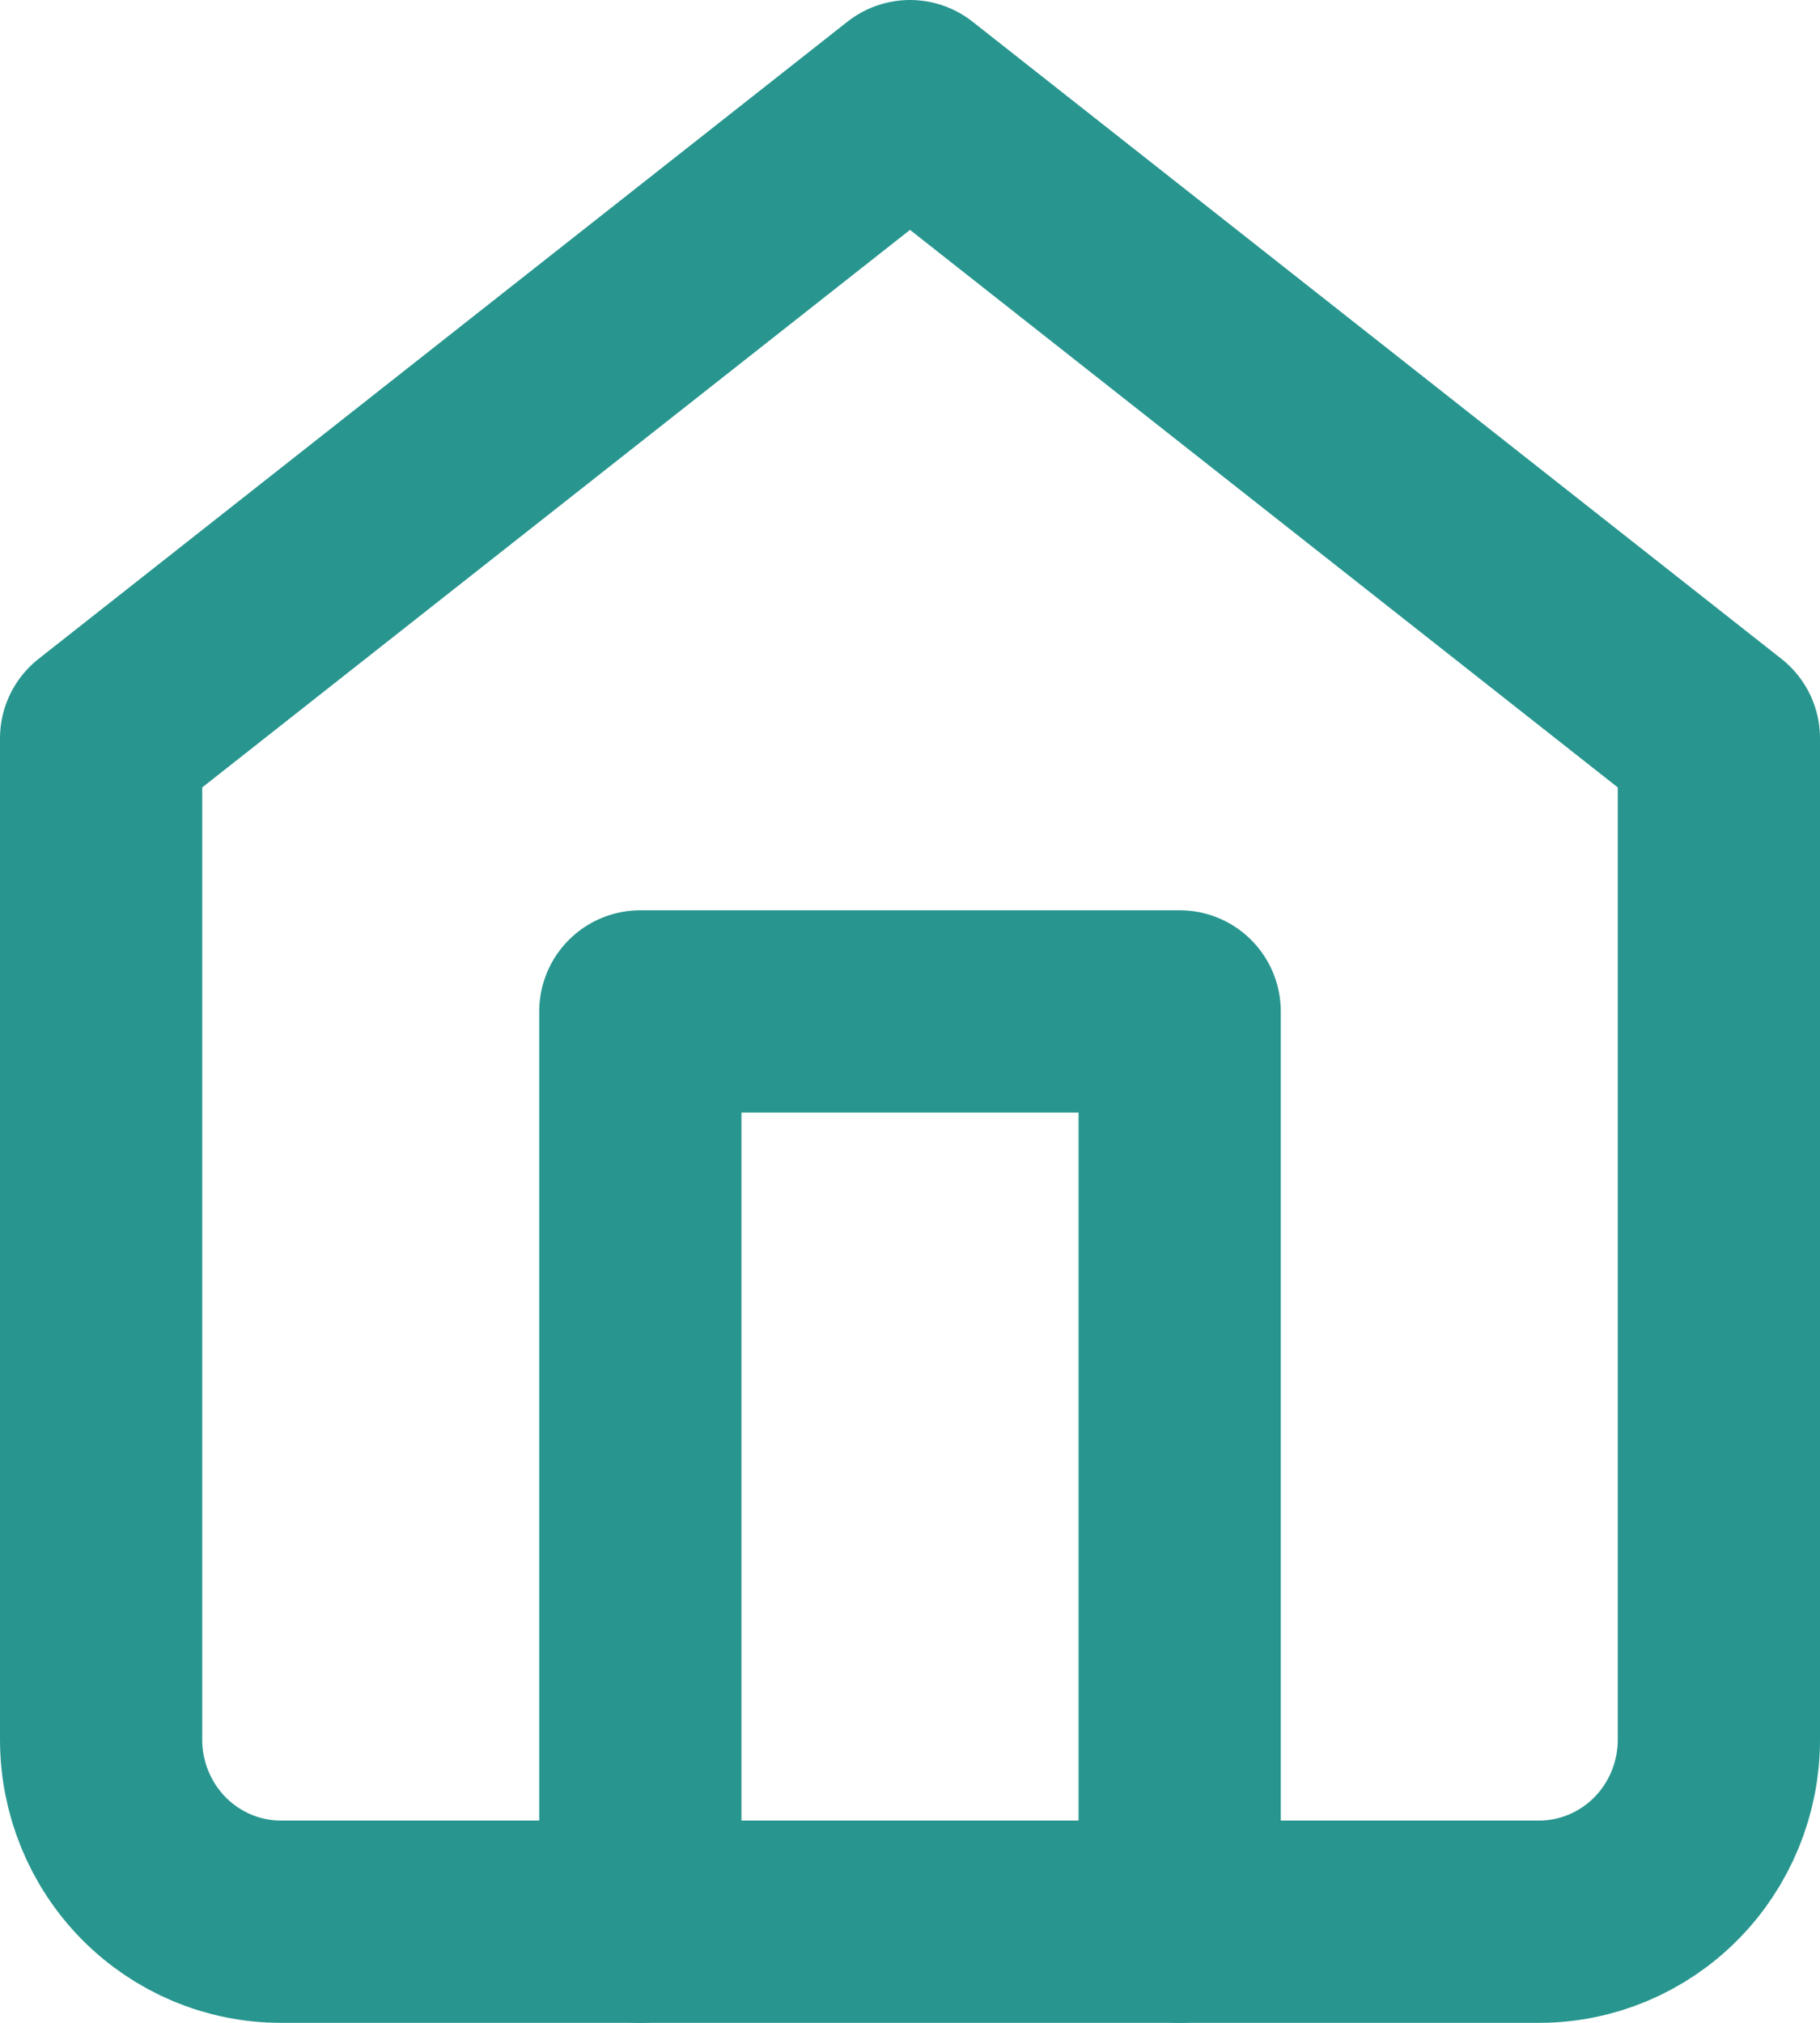
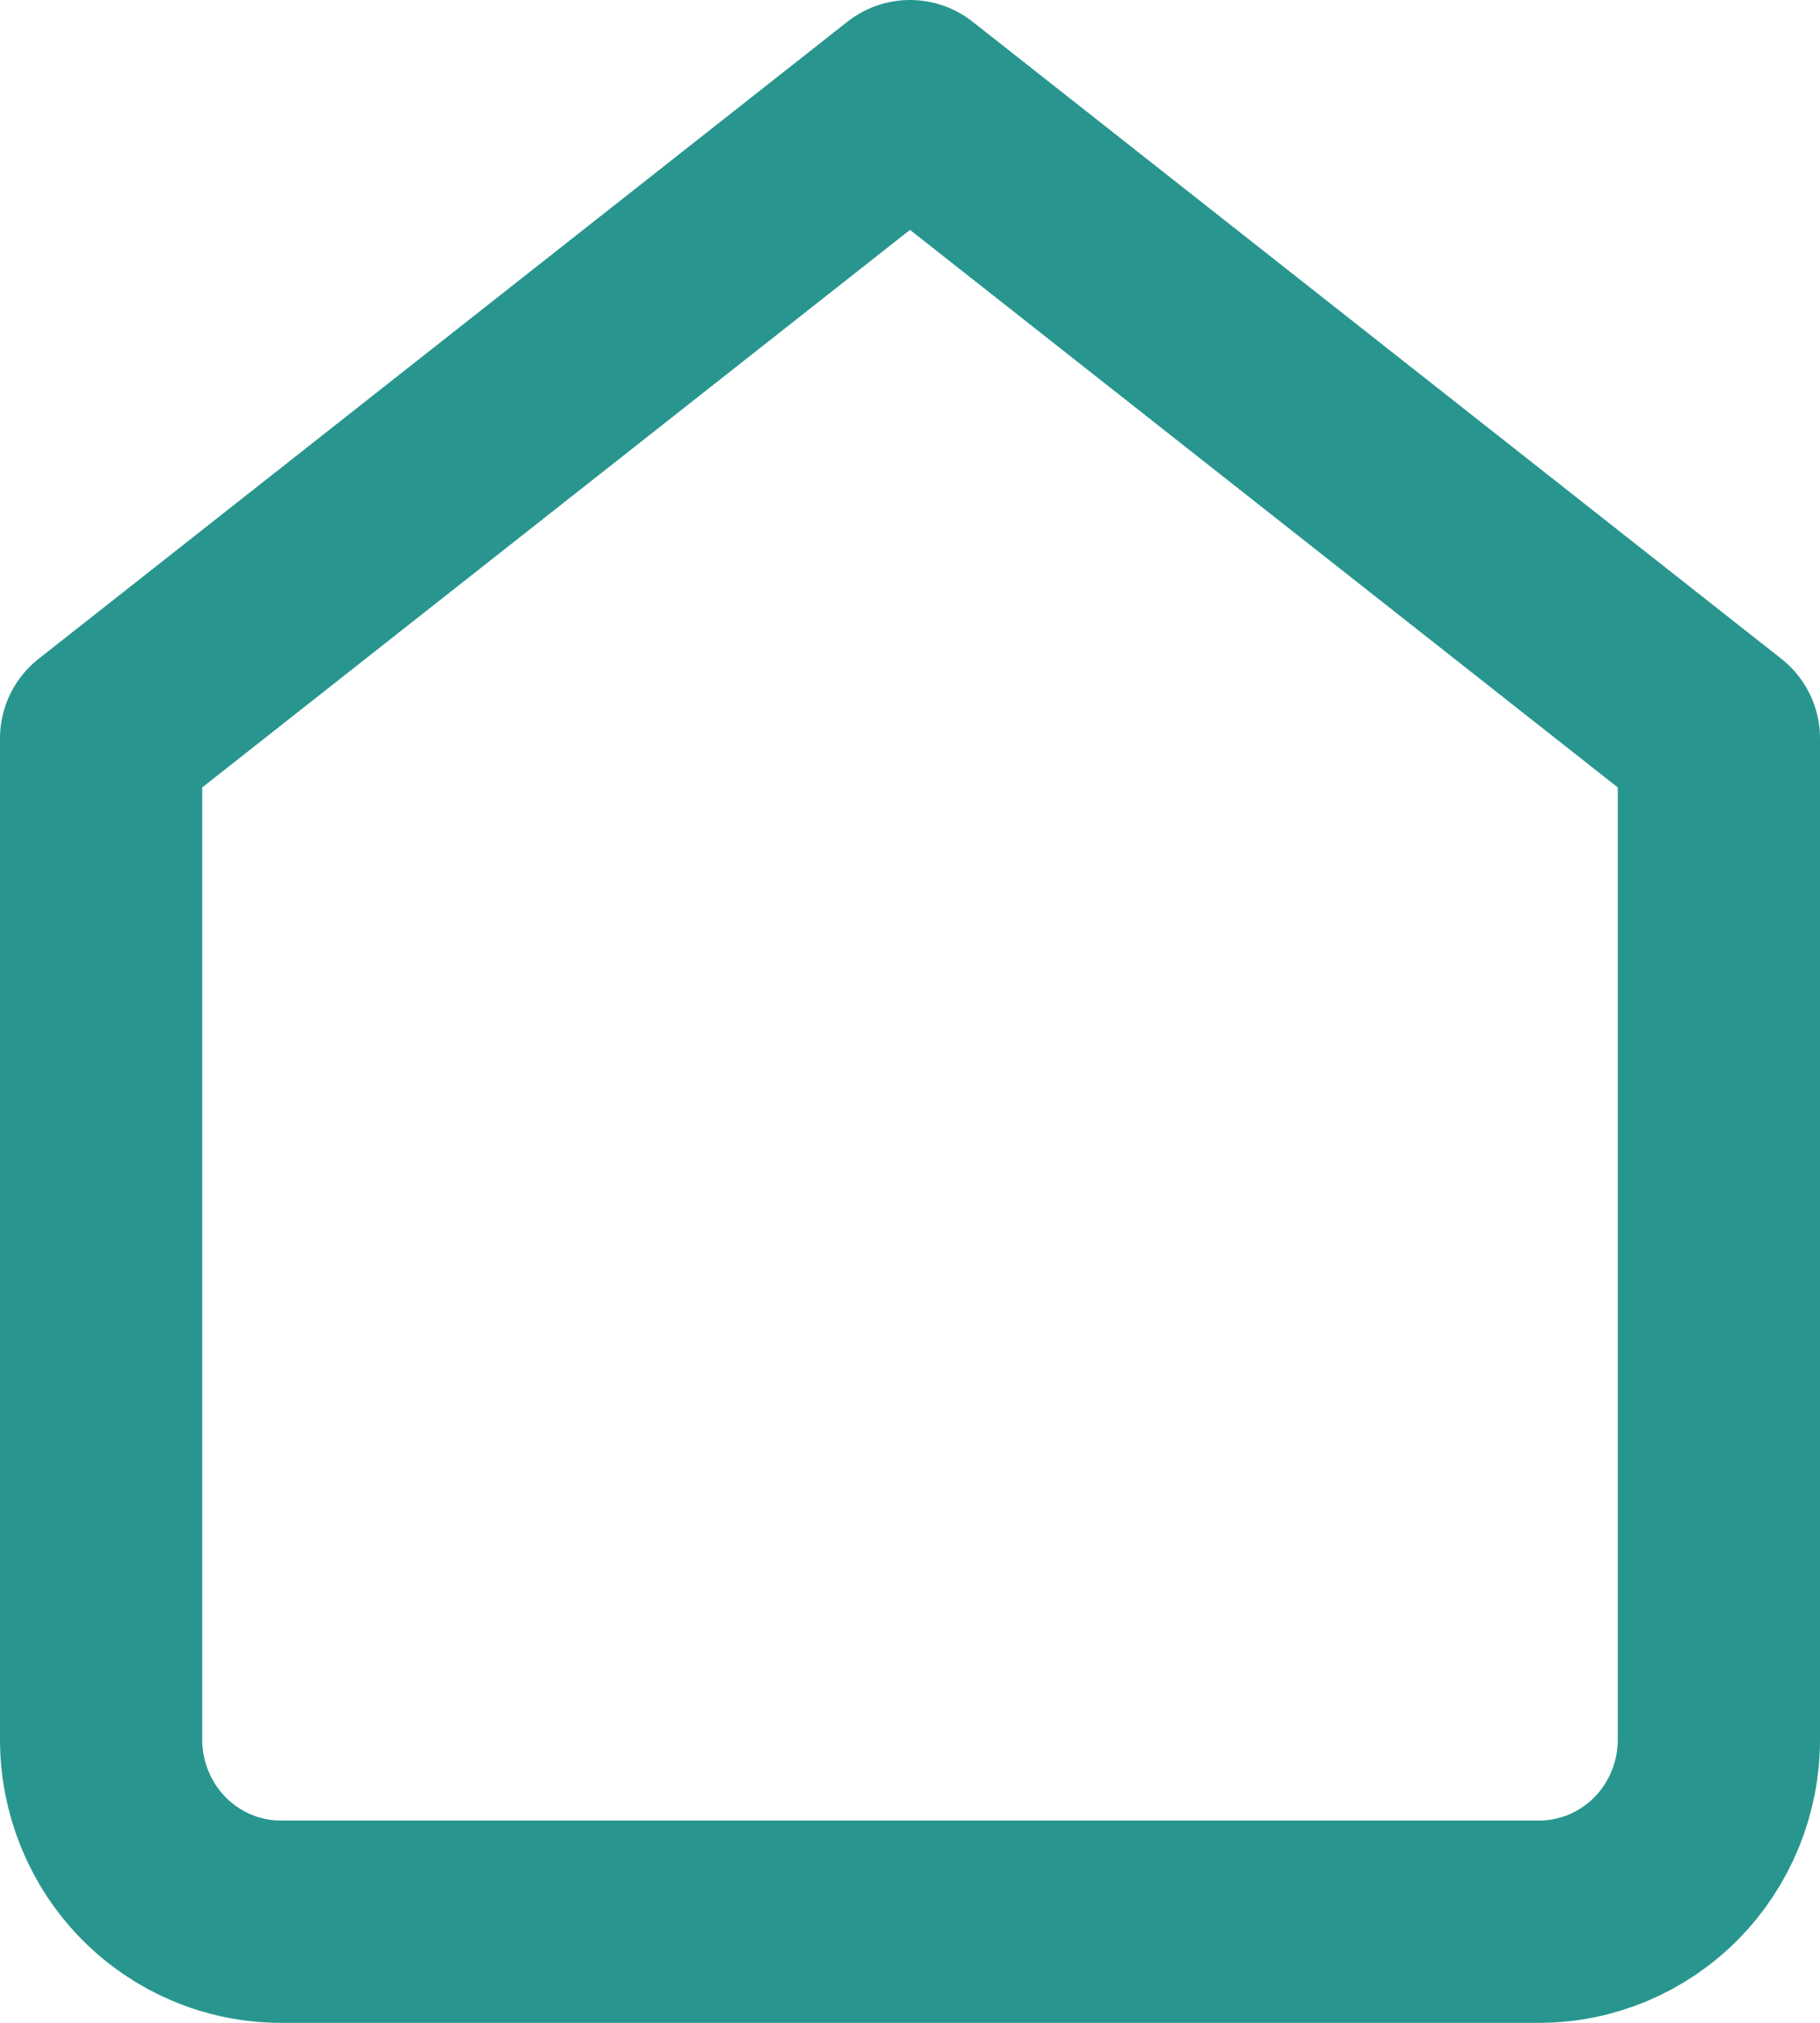
<svg xmlns="http://www.w3.org/2000/svg" width="18" height="20" viewBox="0 0 18 20" fill="none">
  <path d="M1 7.3L9 1L17 7.3V17.2C17 17.677 16.813 18.135 16.479 18.473C16.146 18.81 15.694 19 15.222 19H2.778C2.306 19 1.854 18.81 1.521 18.473C1.187 18.135 1 17.677 1 17.2V7.3Z" stroke="#28968F" stroke-width="2" stroke-linecap="round" stroke-linejoin="round" />
-   <path d="M6.333 19V10H11.667V19" stroke="#28968F" stroke-width="2" stroke-linecap="round" stroke-linejoin="round" />
</svg>